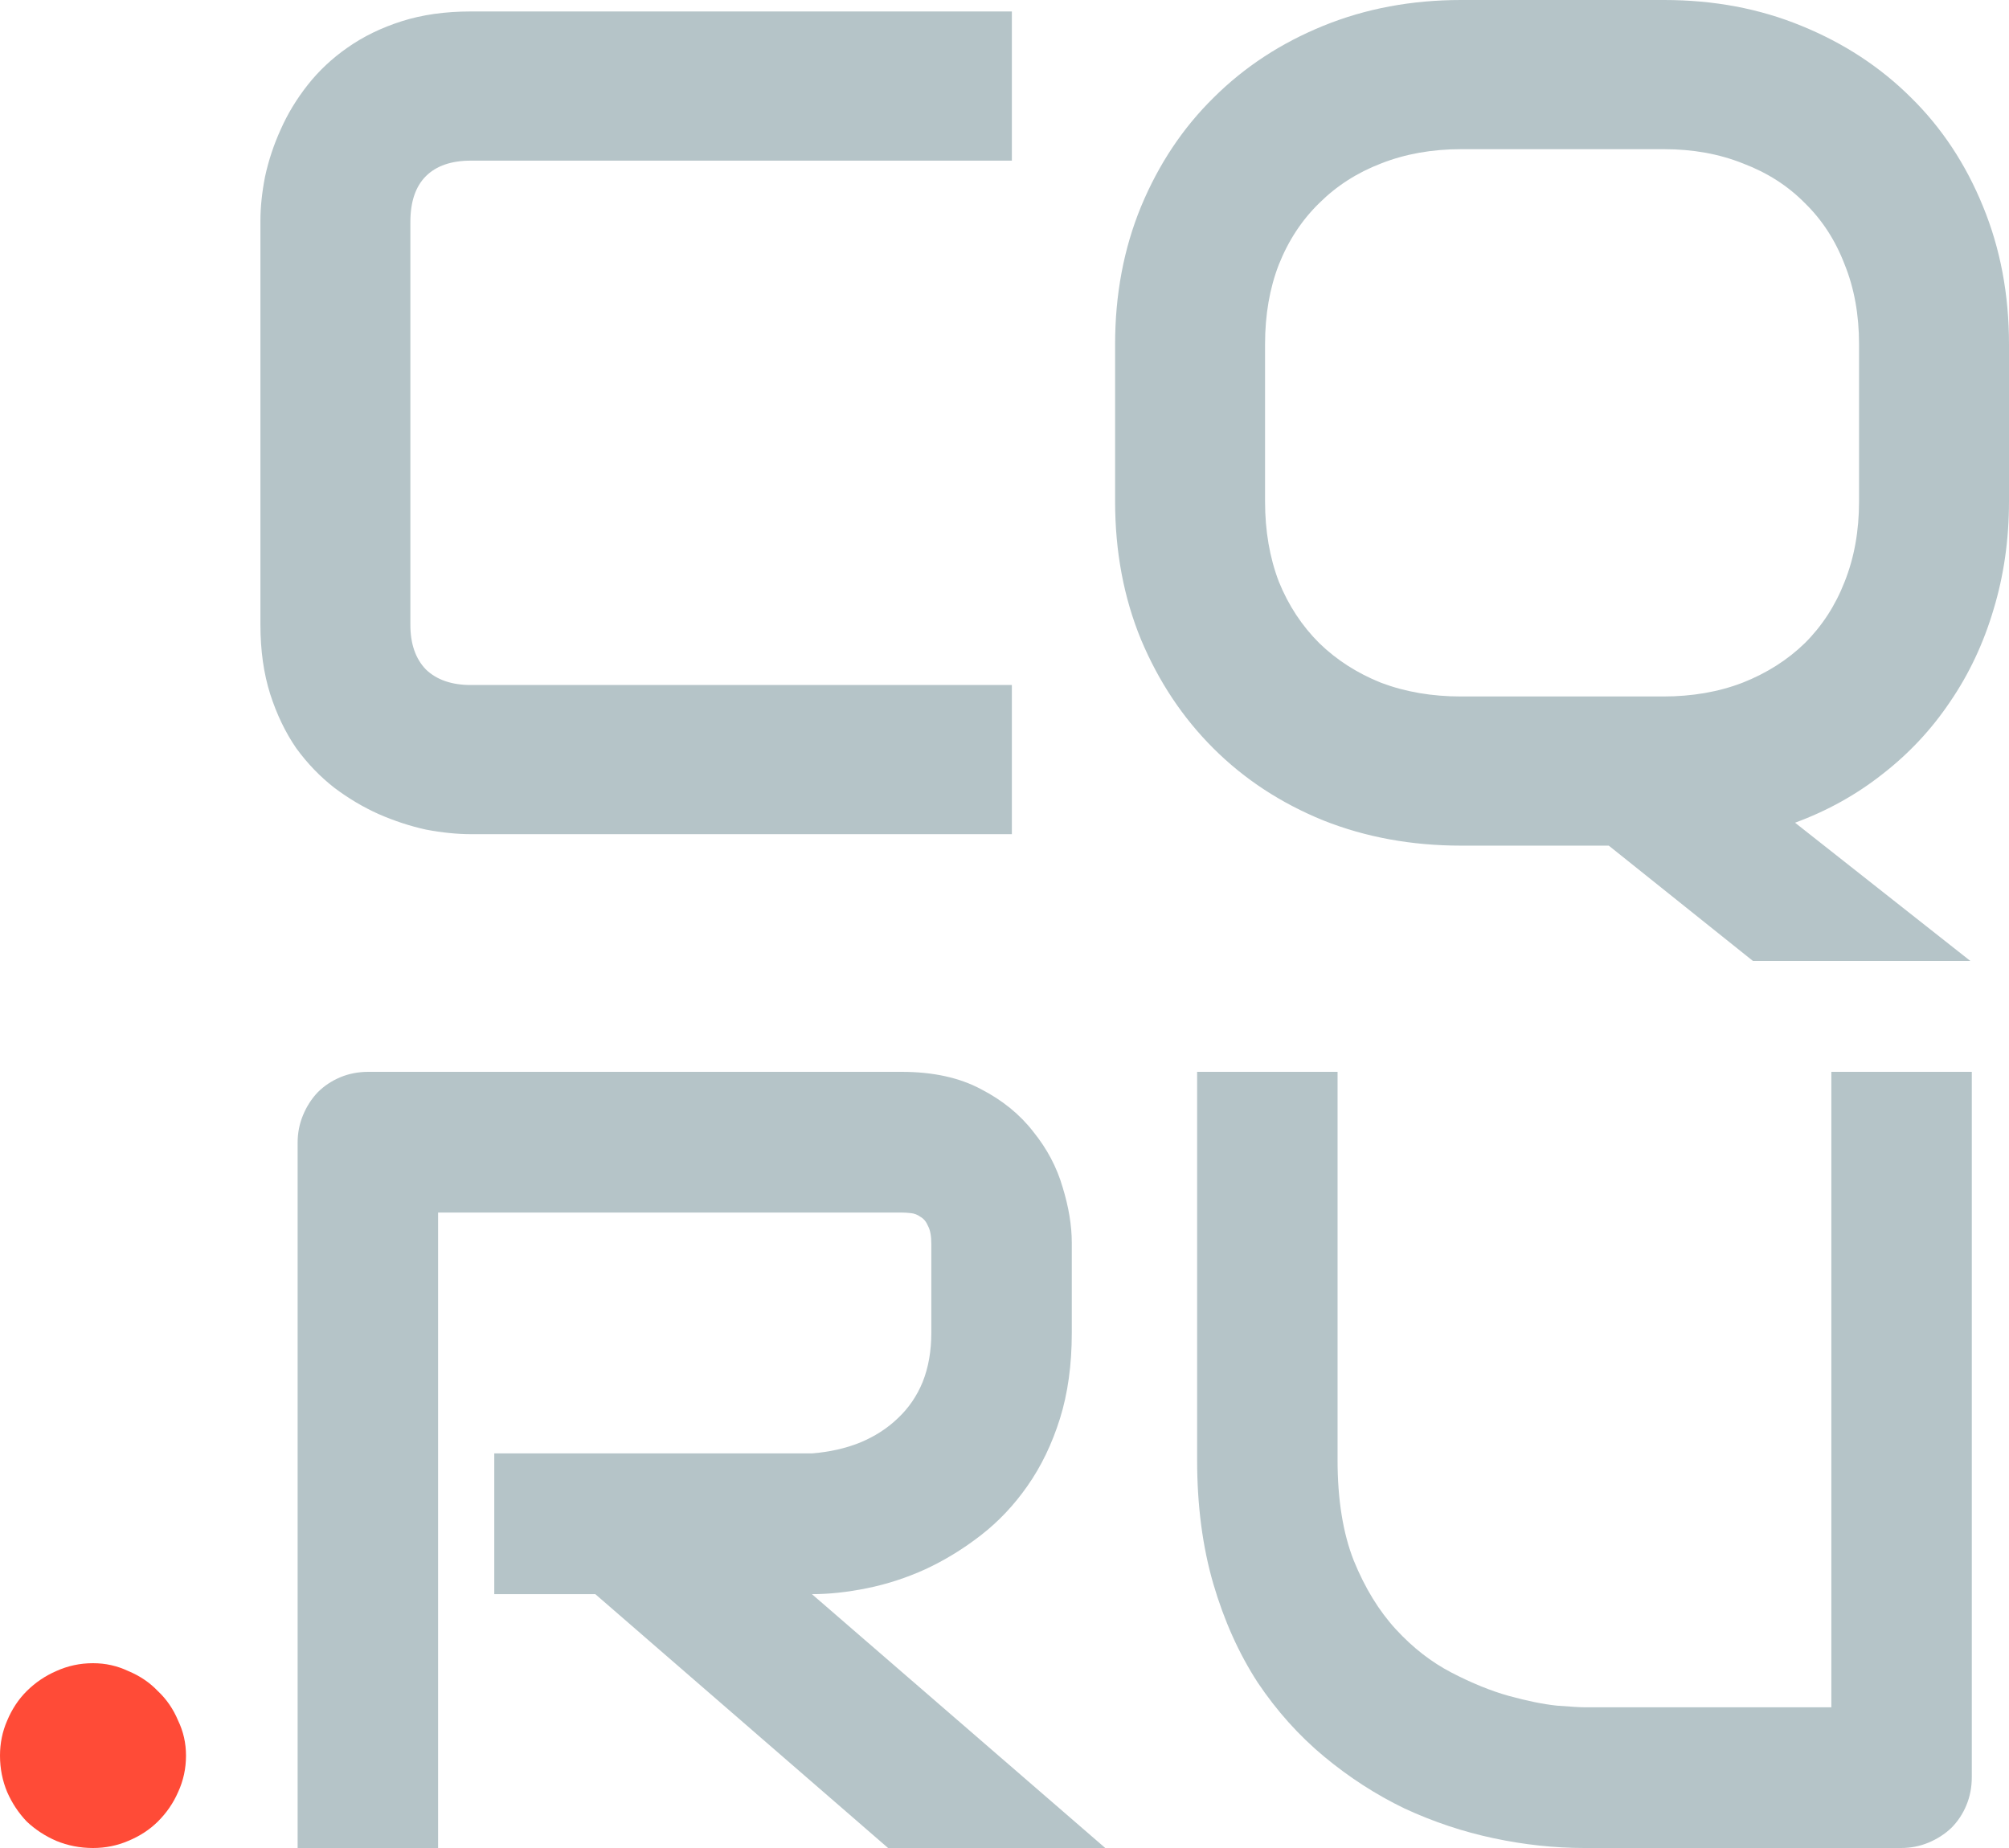
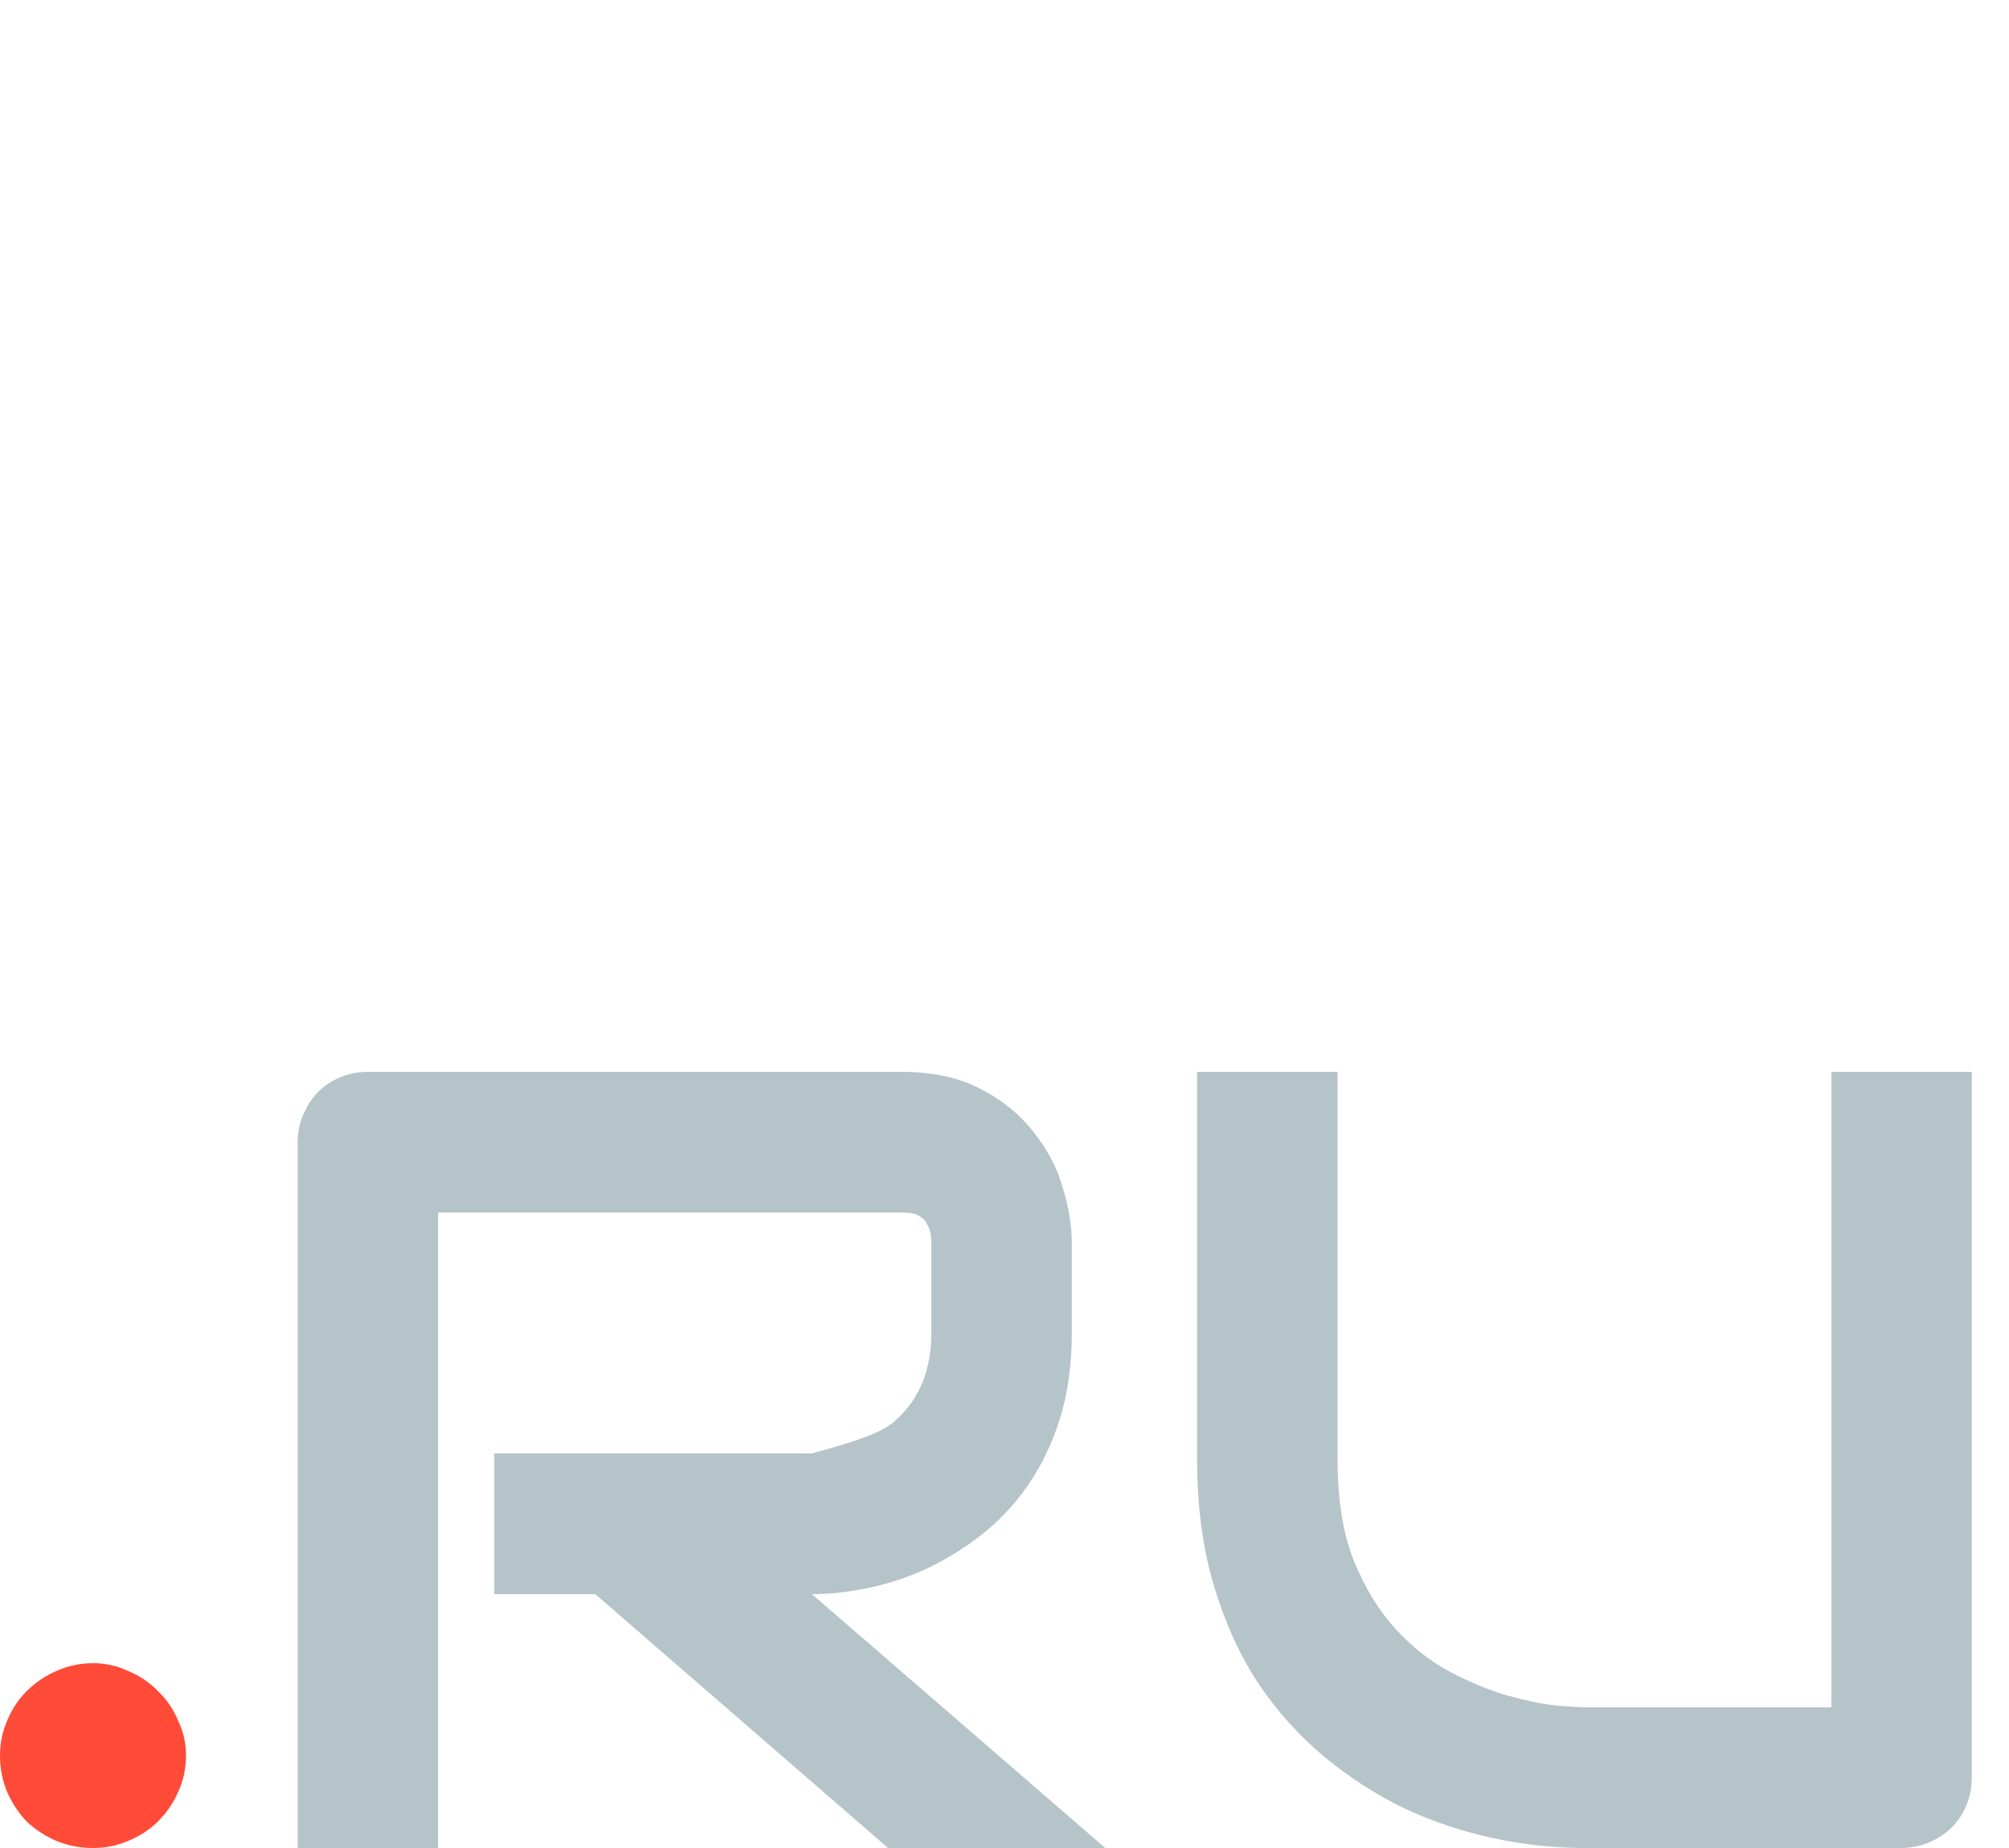
<svg xmlns="http://www.w3.org/2000/svg" width="75" height="69" viewBox="0 0 75 69" fill="none">
-   <path d="M37.775 31.146H17.581C17.064 31.146 16.504 31.089 15.901 30.975C15.313 30.846 14.724 30.653 14.136 30.396C13.562 30.139 13.009 29.811 12.478 29.411C11.947 28.997 11.473 28.504 11.057 27.933C10.655 27.347 10.332 26.676 10.088 25.919C9.844 25.148 9.722 24.284 9.722 23.327V8.247C9.722 7.733 9.78 7.183 9.894 6.598C10.024 5.998 10.217 5.412 10.476 4.841C10.734 4.256 11.071 3.699 11.488 3.17C11.904 2.642 12.399 2.178 12.973 1.778C13.562 1.364 14.236 1.035 14.997 0.793C15.758 0.55 16.619 0.428 17.581 0.428H37.775V5.998H17.581C16.849 5.998 16.289 6.191 15.901 6.576C15.514 6.962 15.32 7.533 15.32 8.29V23.327C15.32 24.041 15.514 24.598 15.901 24.998C16.303 25.384 16.863 25.577 17.581 25.577H37.775V31.146ZM75 18.722C75 20.15 74.806 21.499 74.419 22.77C74.046 24.027 73.507 25.169 72.804 26.198C72.115 27.226 71.275 28.126 70.285 28.897C69.309 29.668 68.218 30.275 67.013 30.718L73.558 35.88H65.441L60.059 31.574H54.547C52.695 31.574 50.98 31.26 49.401 30.632C47.822 29.989 46.459 29.097 45.311 27.954C44.162 26.812 43.258 25.455 42.598 23.884C41.952 22.314 41.629 20.593 41.629 18.722V12.852C41.629 10.996 41.952 9.282 42.598 7.711C43.258 6.126 44.162 4.77 45.311 3.642C46.459 2.499 47.822 1.607 49.401 0.964C50.98 0.321 52.695 0 54.547 0H62.125C63.977 0 65.685 0.321 67.249 0.964C68.828 1.607 70.192 2.499 71.34 3.642C72.488 4.77 73.385 6.126 74.031 7.711C74.677 9.282 75 10.996 75 12.852V18.722ZM69.402 12.852C69.402 11.753 69.223 10.76 68.864 9.875C68.52 8.975 68.024 8.211 67.379 7.583C66.747 6.94 65.979 6.448 65.075 6.105C64.185 5.748 63.202 5.57 62.125 5.57H54.547C53.456 5.57 52.459 5.748 51.554 6.105C50.664 6.448 49.897 6.94 49.251 7.583C48.605 8.211 48.102 8.975 47.743 9.875C47.399 10.76 47.227 11.753 47.227 12.852V18.722C47.227 19.822 47.399 20.821 47.743 21.721C48.102 22.606 48.605 23.37 49.251 24.013C49.897 24.641 50.664 25.134 51.554 25.491C52.459 25.834 53.456 26.005 54.547 26.005H62.082C63.173 26.005 64.163 25.834 65.053 25.491C65.958 25.134 66.733 24.641 67.379 24.013C68.024 23.37 68.52 22.606 68.864 21.721C69.223 20.821 69.402 19.822 69.402 18.722V12.852Z" fill="#B5C4C8" />
-   <path d="M40.012 49.761C40.012 50.96 39.864 52.031 39.568 52.974C39.272 53.917 38.869 54.752 38.358 55.48C37.86 56.194 37.282 56.807 36.623 57.319C35.965 57.831 35.272 58.255 34.546 58.592C33.833 58.916 33.107 59.151 32.368 59.3C31.642 59.448 30.956 59.522 30.311 59.522L41.262 69H33.154L22.224 59.522H18.452V54.267H30.311C30.97 54.214 31.568 54.079 32.106 53.863C32.657 53.634 33.128 53.331 33.518 52.954C33.921 52.577 34.23 52.125 34.445 51.6C34.66 51.061 34.768 50.448 34.768 49.761V46.447C34.768 46.15 34.727 45.928 34.647 45.78C34.58 45.618 34.486 45.503 34.365 45.436C34.257 45.355 34.136 45.308 34.002 45.295C33.88 45.281 33.766 45.274 33.659 45.274H16.355V69H11.111V42.667C11.111 42.304 11.178 41.96 11.313 41.637C11.447 41.313 11.629 41.03 11.857 40.788C12.099 40.545 12.382 40.357 12.704 40.222C13.027 40.087 13.377 40.02 13.753 40.02H33.659C34.828 40.02 35.817 40.236 36.623 40.667C37.43 41.084 38.082 41.616 38.58 42.263C39.091 42.896 39.454 43.584 39.669 44.325C39.897 45.066 40.012 45.759 40.012 46.406V49.761ZM73.611 66.353C73.611 66.73 73.544 67.08 73.409 67.403C73.275 67.727 73.087 68.01 72.845 68.252C72.603 68.481 72.32 68.663 71.998 68.798C71.675 68.933 71.332 69 70.969 69H59.151C58.035 69 56.905 68.879 55.763 68.636C54.62 68.394 53.511 68.023 52.435 67.525C51.373 67.013 50.371 66.366 49.43 65.585C48.489 64.803 47.662 63.88 46.949 62.816C46.25 61.738 45.699 60.512 45.296 59.138C44.892 57.75 44.691 56.208 44.691 54.51V47.265V40.02H49.934V54.51C49.934 55.992 50.136 57.245 50.539 58.269C50.956 59.293 51.48 60.148 52.112 60.836C52.744 61.523 53.437 62.062 54.19 62.452C54.943 62.843 55.655 63.133 56.327 63.321C57.013 63.51 57.611 63.631 58.122 63.685C58.647 63.725 58.989 63.746 59.151 63.746H68.368V40.02H73.611V66.353Z" fill="#B5C4C8" />
+   <path d="M40.012 49.761C40.012 50.96 39.864 52.031 39.568 52.974C39.272 53.917 38.869 54.752 38.358 55.48C37.86 56.194 37.282 56.807 36.623 57.319C35.965 57.831 35.272 58.255 34.546 58.592C33.833 58.916 33.107 59.151 32.368 59.3C31.642 59.448 30.956 59.522 30.311 59.522L41.262 69H33.154L22.224 59.522H18.452V54.267H30.311C32.657 53.634 33.128 53.331 33.518 52.954C33.921 52.577 34.23 52.125 34.445 51.6C34.66 51.061 34.768 50.448 34.768 49.761V46.447C34.768 46.15 34.727 45.928 34.647 45.78C34.58 45.618 34.486 45.503 34.365 45.436C34.257 45.355 34.136 45.308 34.002 45.295C33.88 45.281 33.766 45.274 33.659 45.274H16.355V69H11.111V42.667C11.111 42.304 11.178 41.96 11.313 41.637C11.447 41.313 11.629 41.03 11.857 40.788C12.099 40.545 12.382 40.357 12.704 40.222C13.027 40.087 13.377 40.02 13.753 40.02H33.659C34.828 40.02 35.817 40.236 36.623 40.667C37.43 41.084 38.082 41.616 38.58 42.263C39.091 42.896 39.454 43.584 39.669 44.325C39.897 45.066 40.012 45.759 40.012 46.406V49.761ZM73.611 66.353C73.611 66.73 73.544 67.08 73.409 67.403C73.275 67.727 73.087 68.01 72.845 68.252C72.603 68.481 72.32 68.663 71.998 68.798C71.675 68.933 71.332 69 70.969 69H59.151C58.035 69 56.905 68.879 55.763 68.636C54.62 68.394 53.511 68.023 52.435 67.525C51.373 67.013 50.371 66.366 49.43 65.585C48.489 64.803 47.662 63.88 46.949 62.816C46.25 61.738 45.699 60.512 45.296 59.138C44.892 57.75 44.691 56.208 44.691 54.51V47.265V40.02H49.934V54.51C49.934 55.992 50.136 57.245 50.539 58.269C50.956 59.293 51.48 60.148 52.112 60.836C52.744 61.523 53.437 62.062 54.19 62.452C54.943 62.843 55.655 63.133 56.327 63.321C57.013 63.51 57.611 63.631 58.122 63.685C58.647 63.725 58.989 63.746 59.151 63.746H68.368V40.02H73.611V66.353Z" fill="#B5C4C8" />
  <path d="M6.944 65.55C6.944 66.031 6.846 66.486 6.648 66.914C6.469 67.324 6.218 67.689 5.895 68.01C5.59 68.314 5.222 68.554 4.791 68.733C4.378 68.911 3.939 69 3.472 69C2.988 69 2.53 68.911 2.099 68.733C1.687 68.554 1.319 68.314 0.996 68.01C0.691 67.689 0.449 67.324 0.269 66.914C0.09 66.486 0 66.031 0 65.55C0 65.086 0.09 64.65 0.269 64.24C0.449 63.812 0.691 63.446 0.996 63.143C1.319 62.822 1.687 62.573 2.099 62.394C2.53 62.198 2.988 62.1 3.472 62.1C3.939 62.1 4.378 62.198 4.791 62.394C5.222 62.573 5.59 62.822 5.895 63.143C6.218 63.446 6.469 63.812 6.648 64.24C6.846 64.65 6.944 65.086 6.944 65.55Z" fill="#FF4B37" />
</svg>